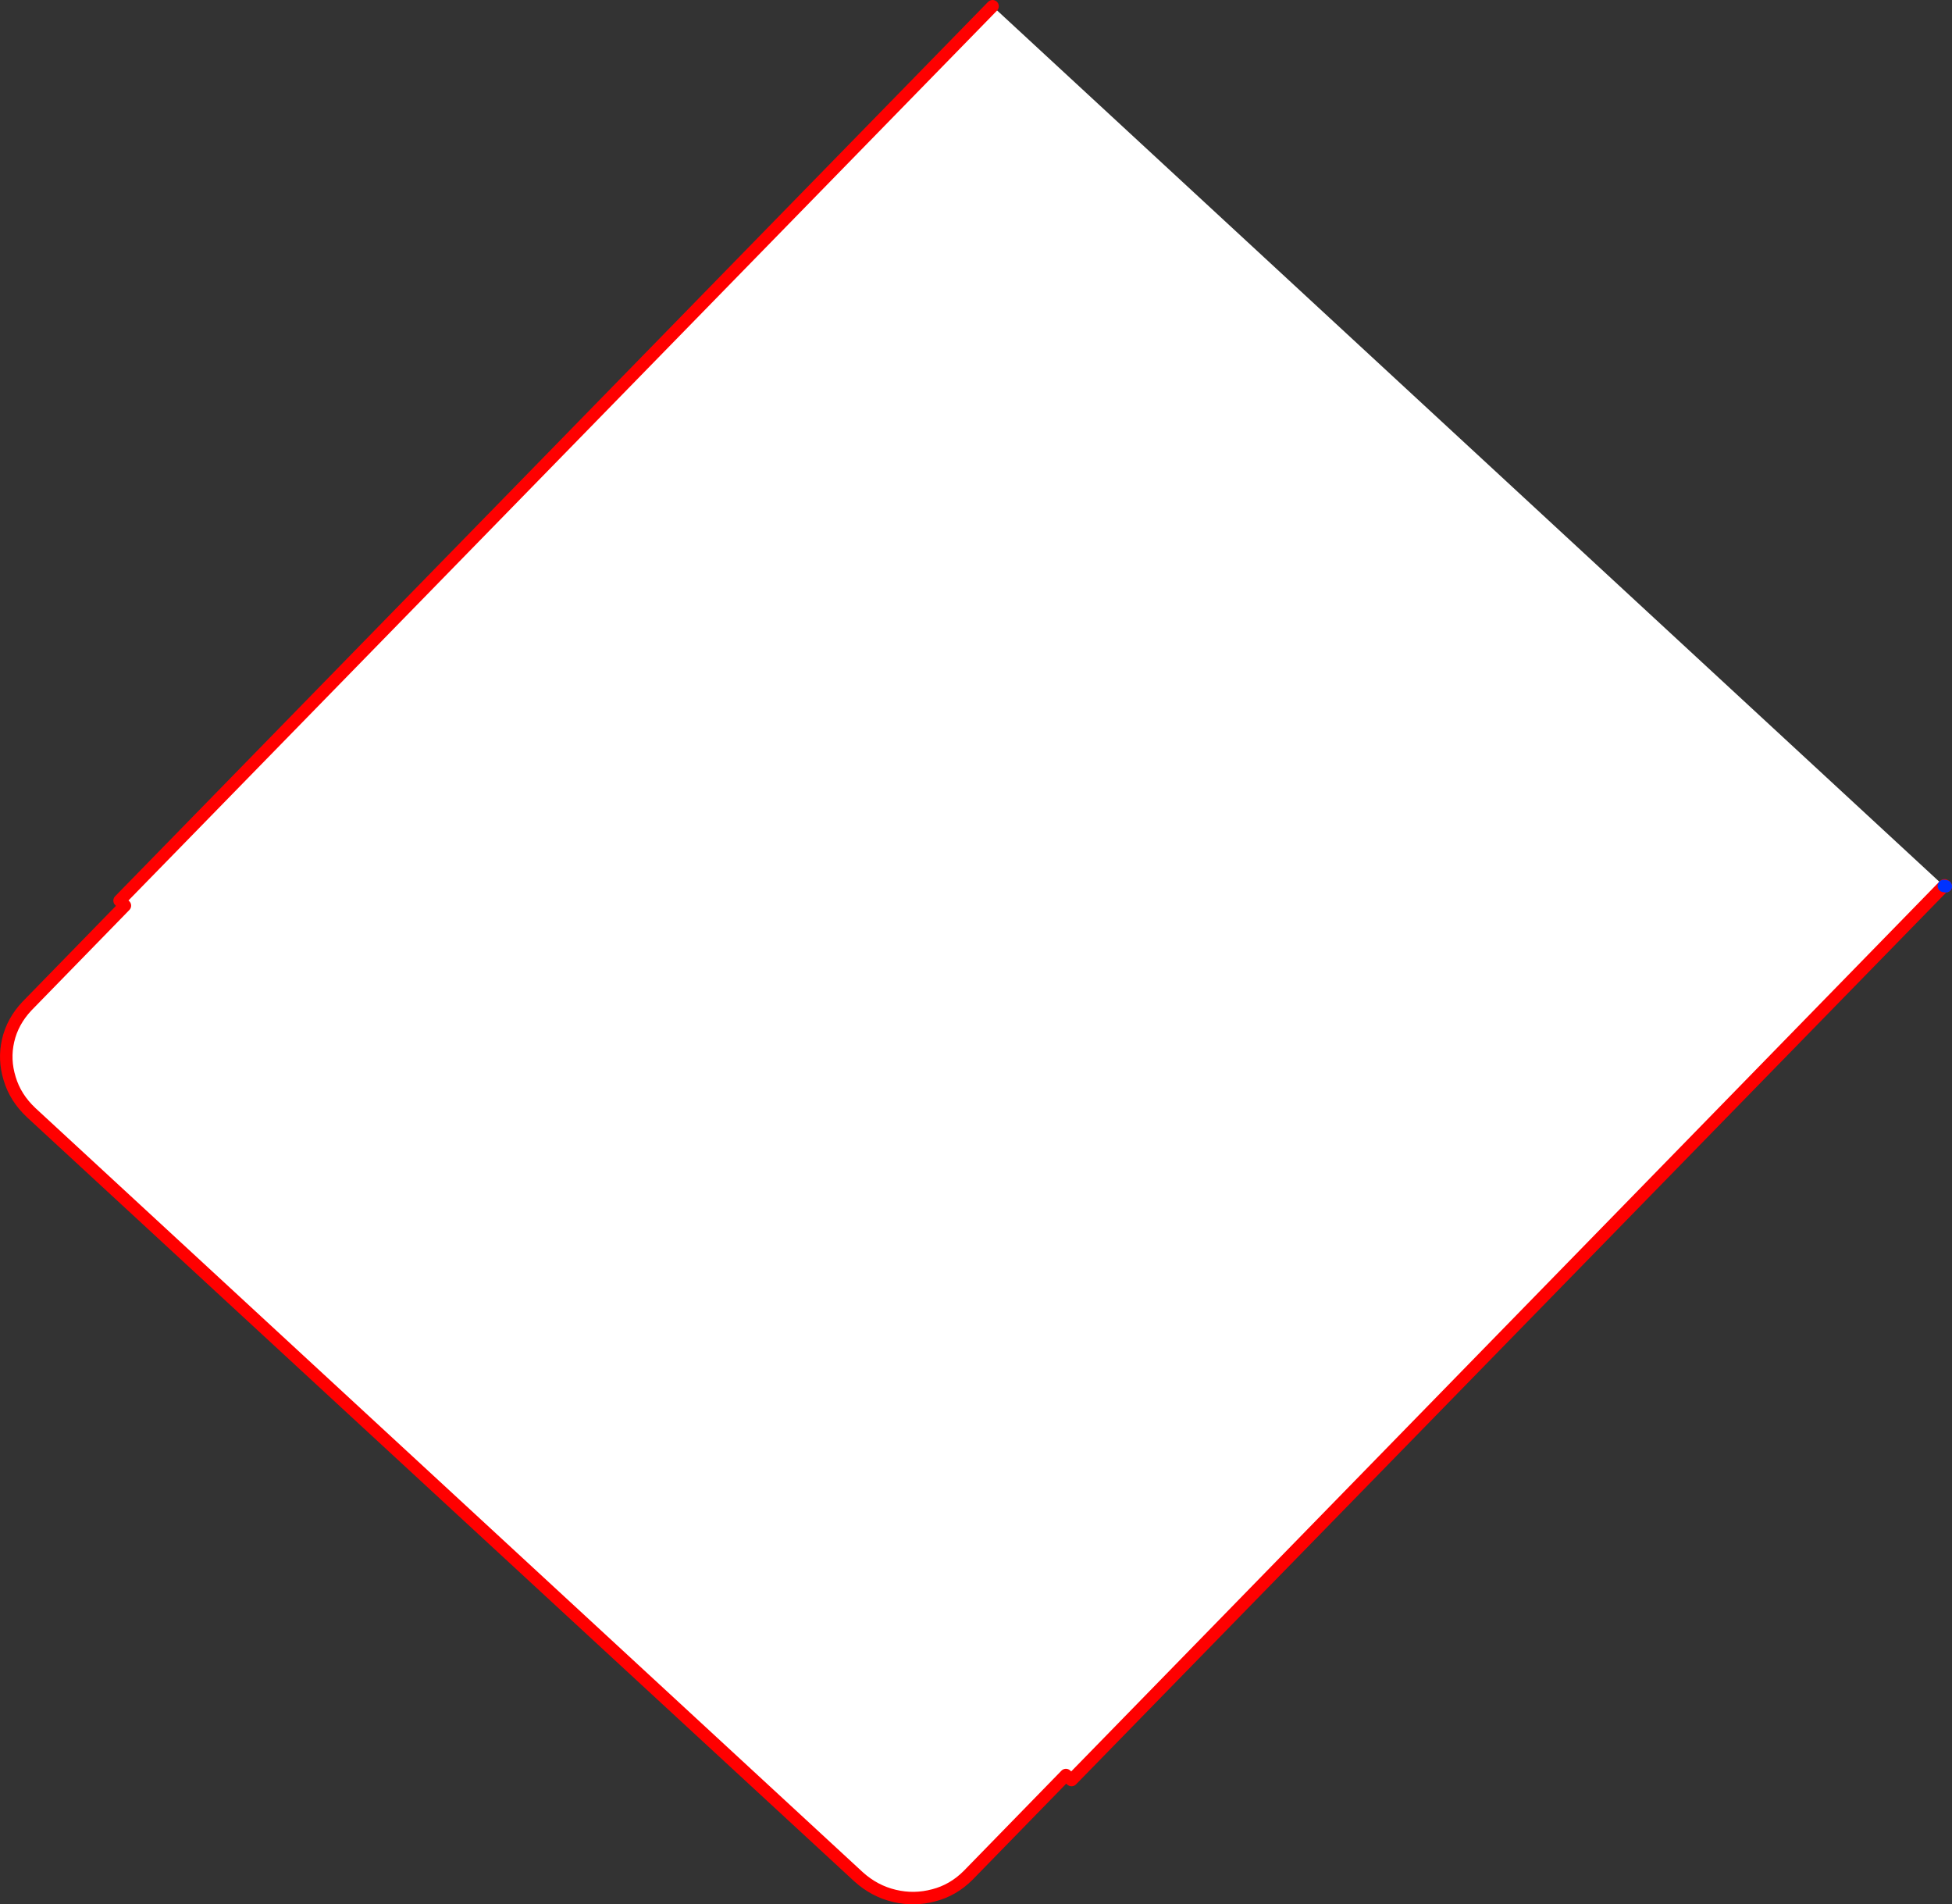
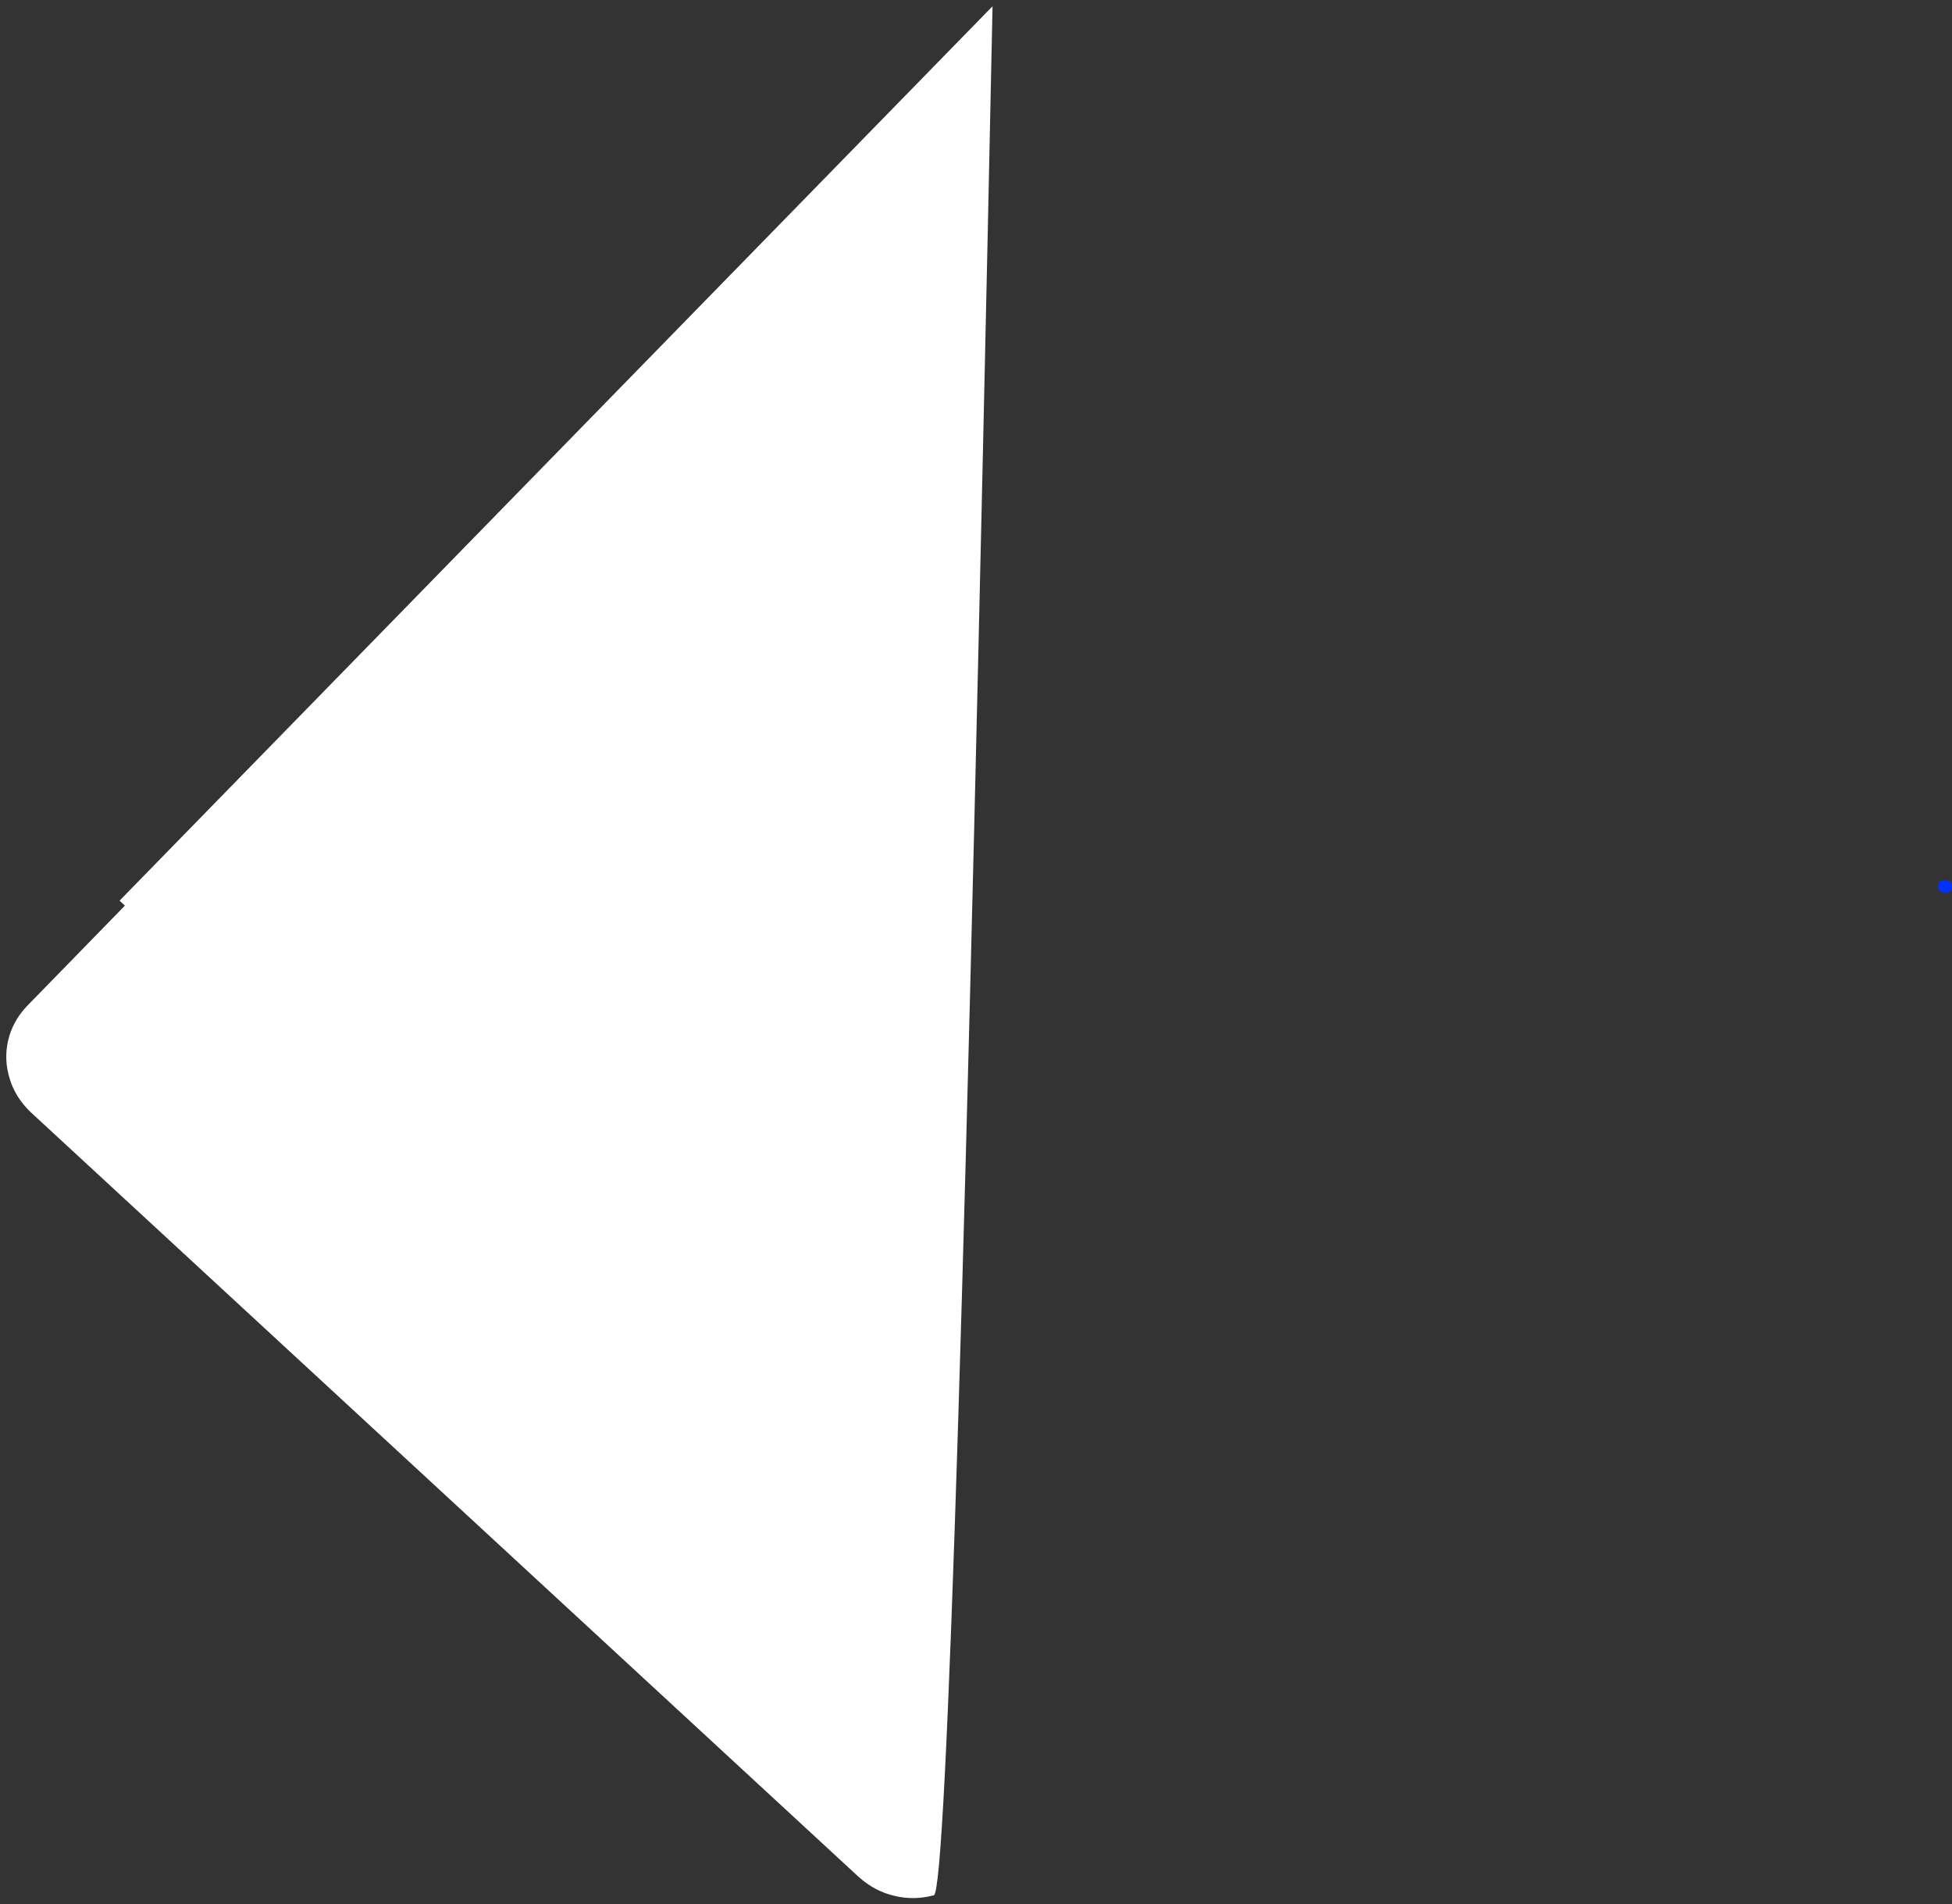
<svg xmlns="http://www.w3.org/2000/svg" height="304.9px" width="312.6px">
  <rect width="100%" height="100%" fill="#333333" stroke="none" />
  <g transform="matrix(1.0, 0.0, 0.0, 1.0, -92.35, -226.05)">
-     <path d="M251.3 227.05 L403.65 367.9 263.95 511.05 263.05 510.25 247.4 526.3 Q245.0 528.7 241.9 529.5 238.75 530.35 235.6 529.6 232.4 528.85 229.85 526.55 L97.35 404.2 Q94.8 401.8 93.9 398.75 92.95 395.7 93.65 392.65 94.35 389.6 96.65 387.15 L112.35 371.05 111.5 370.25 251.3 227.05" fill="#ffffff" fill-rule="evenodd" stroke="none" />
-     <path d="M403.95 367.95 L403.75 367.8 403.65 367.9 263.95 511.05 263.05 510.25 247.4 526.3 Q245.0 528.7 241.9 529.5 238.75 530.35 235.6 529.6 232.4 528.85 229.85 526.55 L97.35 404.2 Q94.8 401.8 93.9 398.75 92.95 395.7 93.65 392.65 94.35 389.6 96.65 387.15 L112.35 371.05 111.5 370.25 251.3 227.05" fill="none" stroke="#ff0000" stroke-linecap="round" stroke-linejoin="round" stroke-width="2.0" />
+     <path d="M251.3 227.05 Q245.0 528.7 241.9 529.5 238.75 530.35 235.6 529.6 232.4 528.85 229.85 526.55 L97.35 404.2 Q94.8 401.8 93.9 398.75 92.95 395.7 93.65 392.65 94.35 389.6 96.65 387.15 L112.35 371.05 111.5 370.25 251.3 227.05" fill="#ffffff" fill-rule="evenodd" stroke="none" />
    <path d="M403.65 367.9 L403.95 367.95 Z" fill="none" stroke="#0032ff" stroke-linecap="round" stroke-linejoin="round" stroke-width="2.0" />
  </g>
</svg>